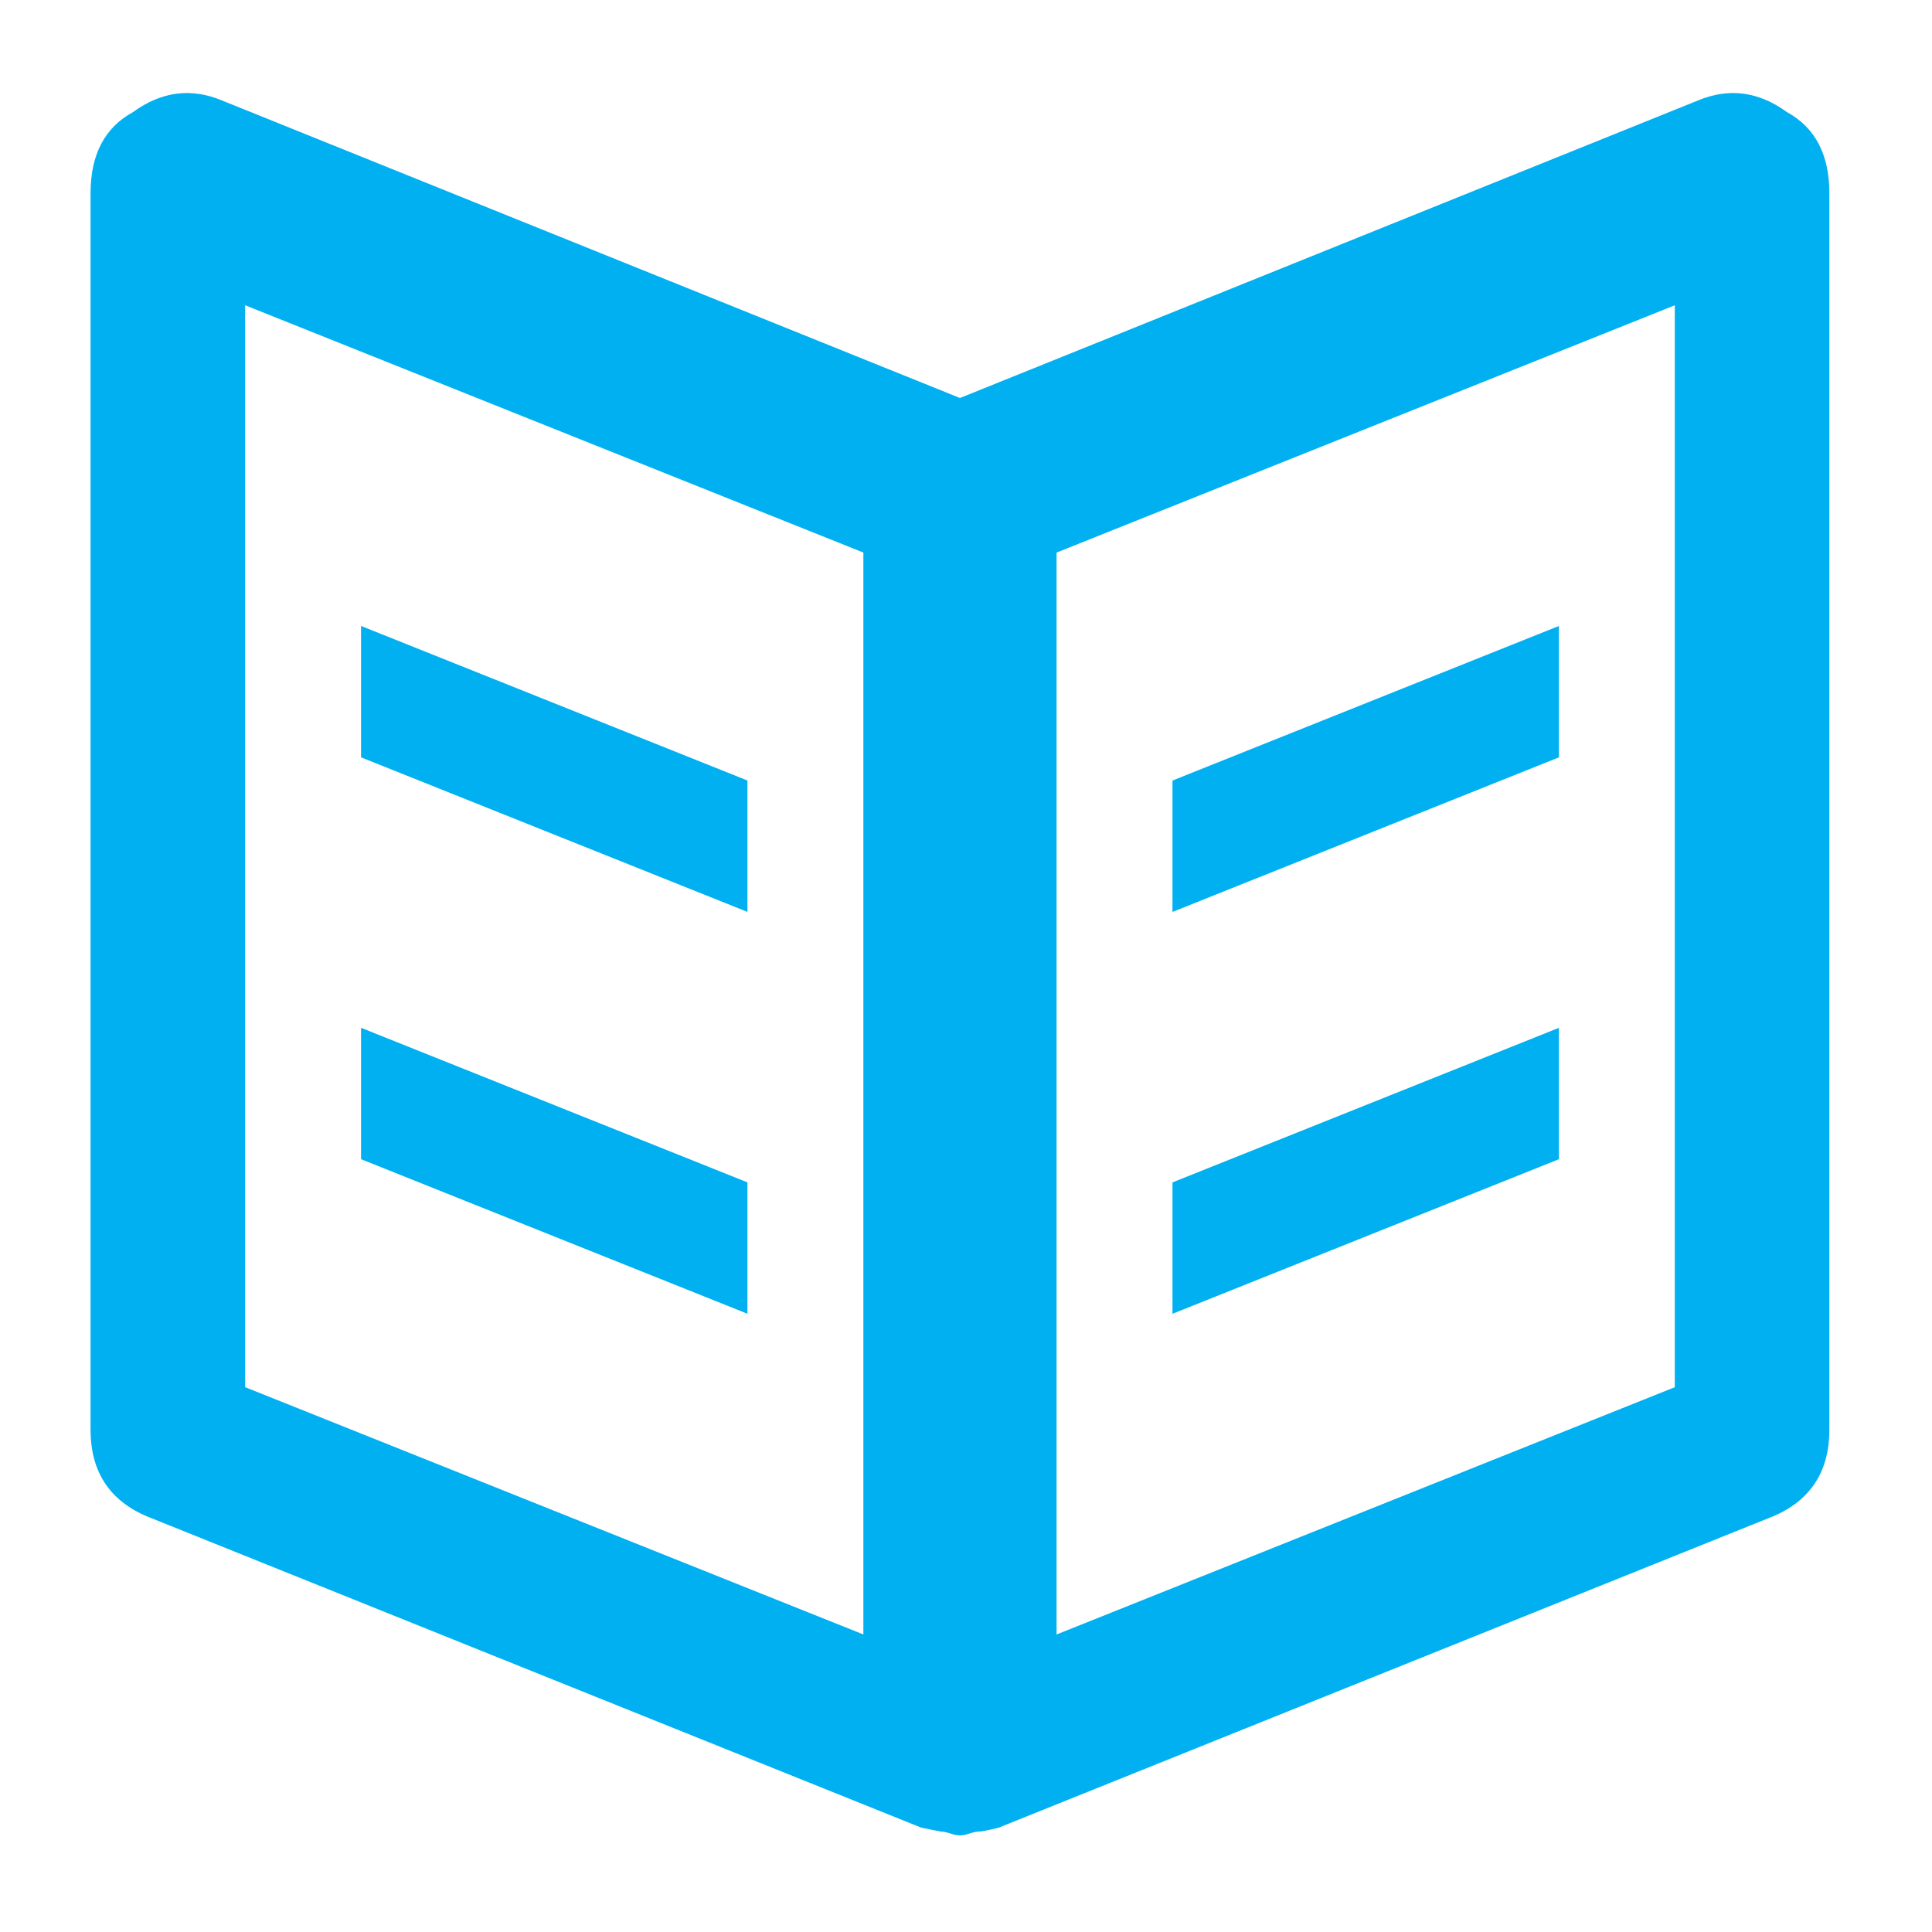
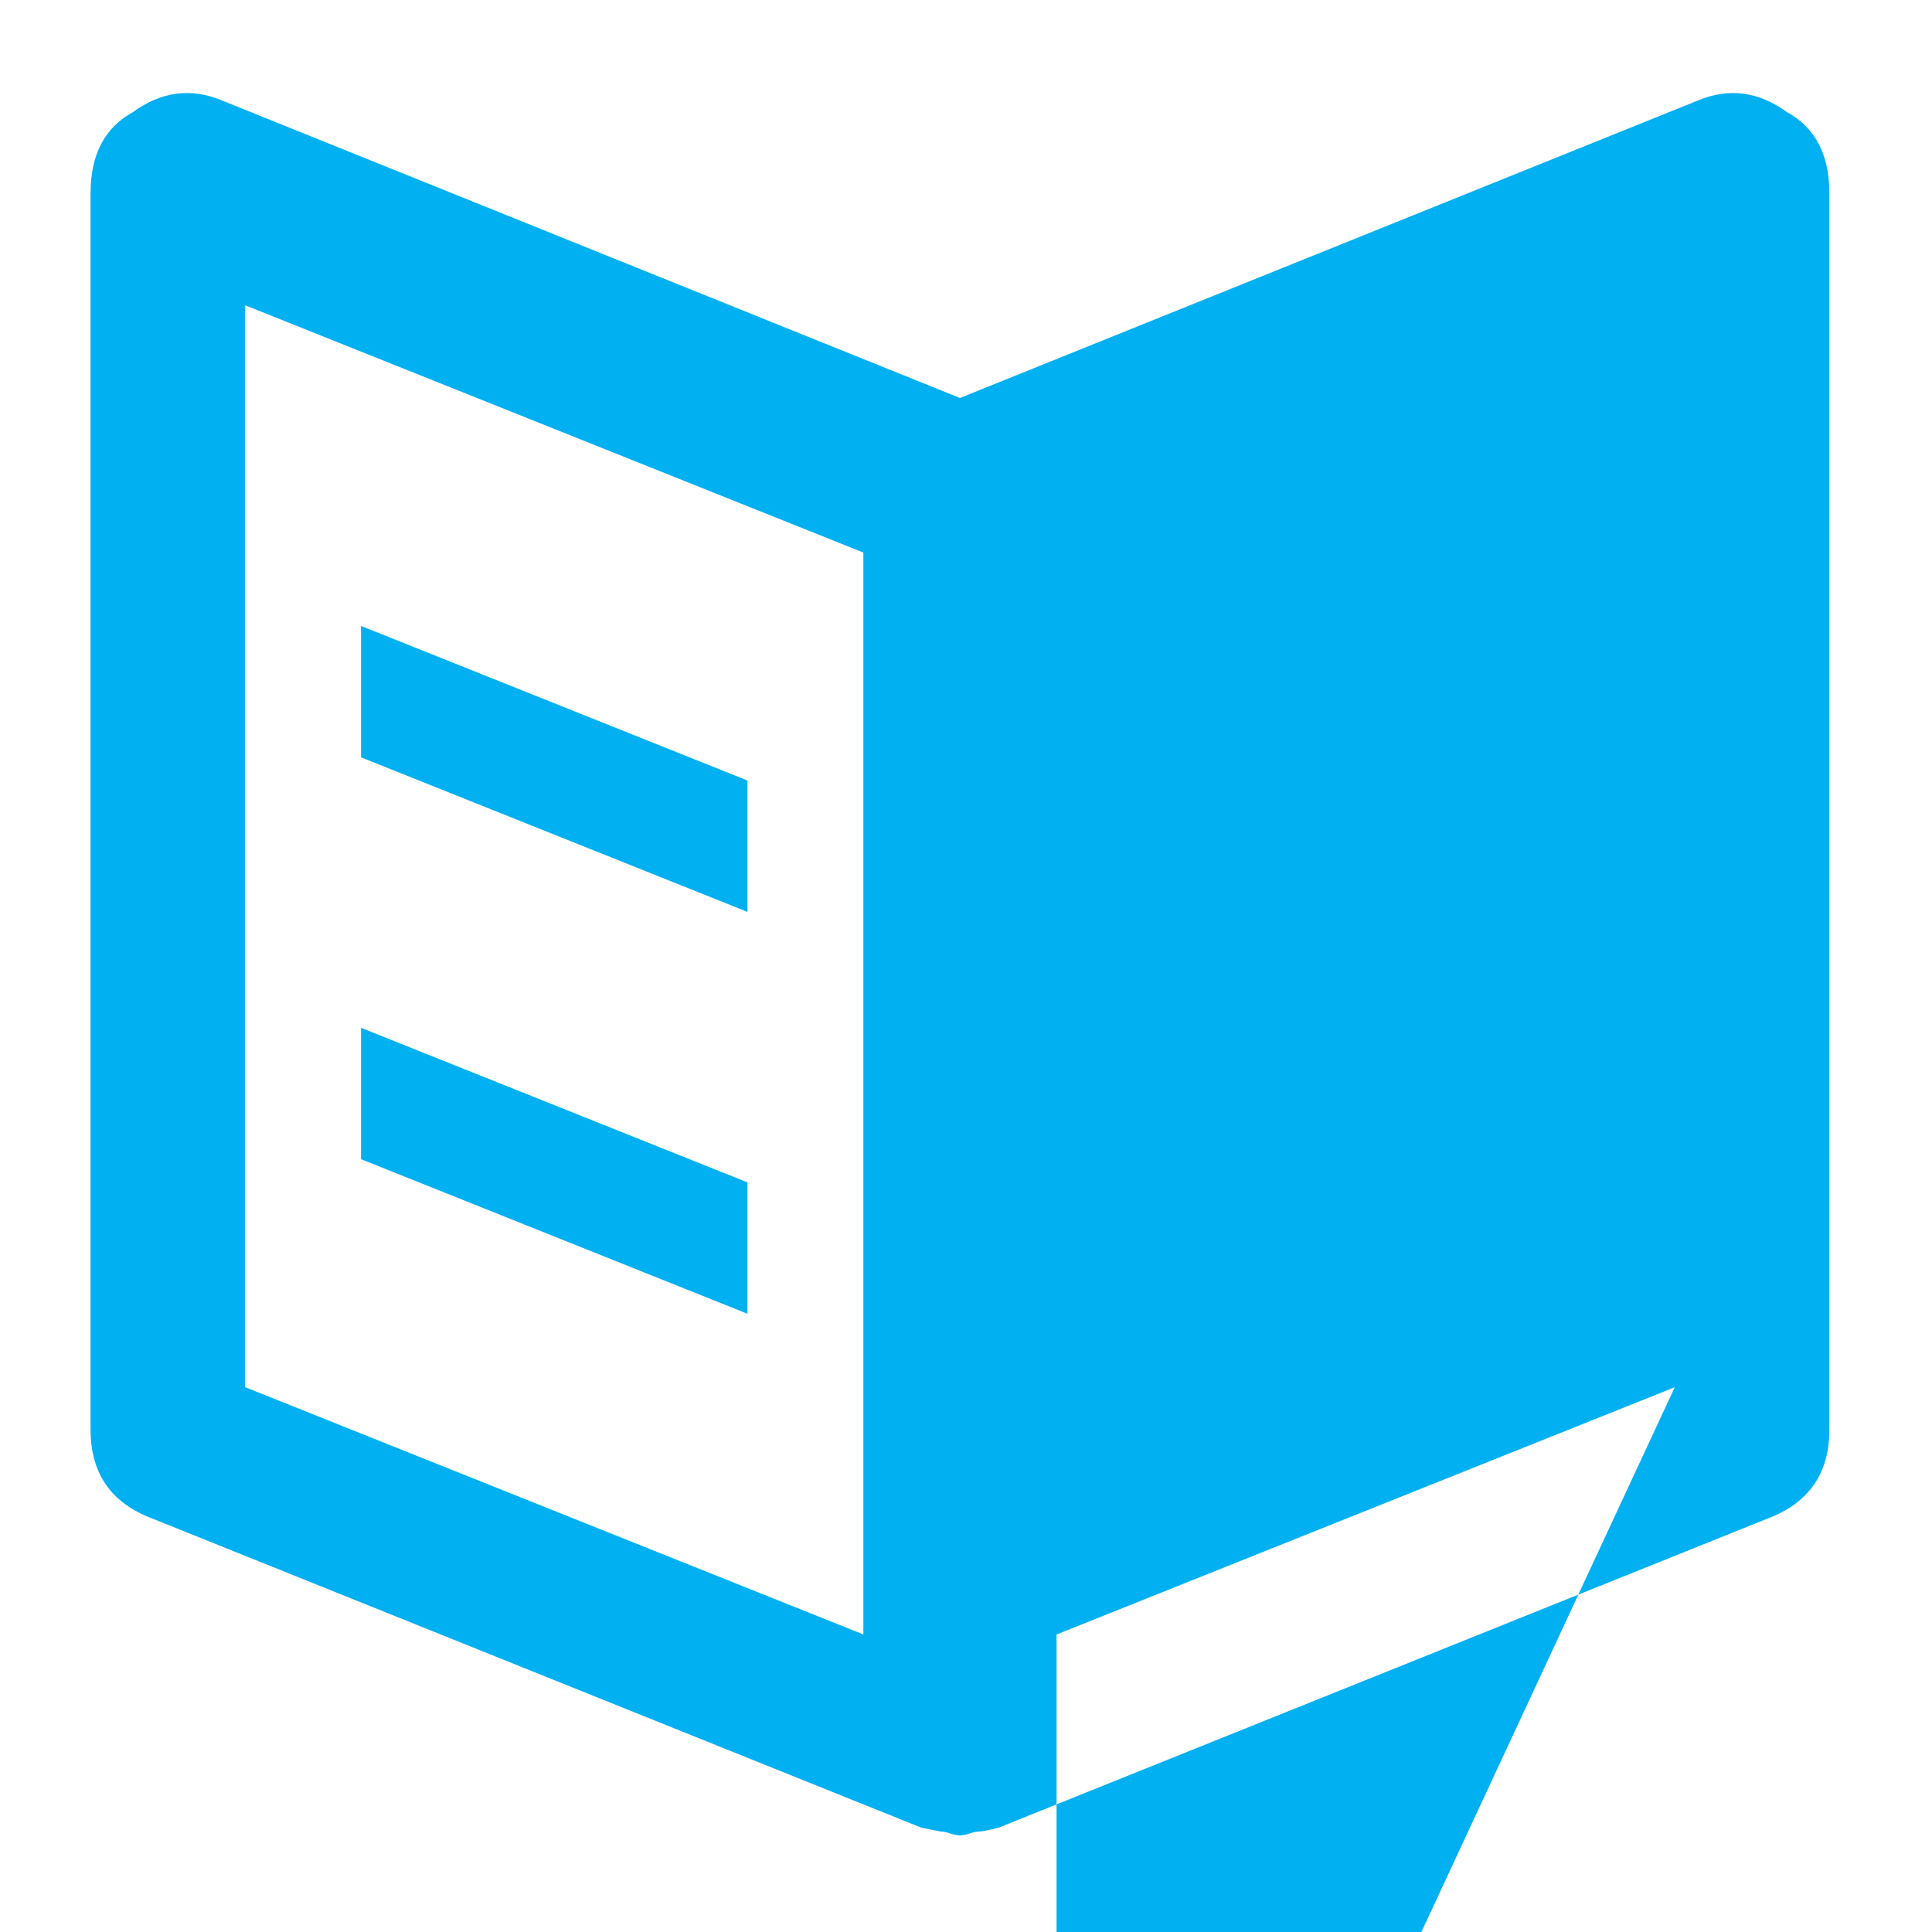
<svg xmlns="http://www.w3.org/2000/svg" version="1.1" width="250" height="250" viewBox="0 0 29 32">
-   <path style="fill:#00b0f1" d="M10.88 19.584v2.176l-6.4-2.56v-2.176zM10.88 12.928v2.176l-6.4-2.56v-2.176zM28.096 1.856q0.704 0.384 0.704 1.344v20.48q0 1.088-1.024 1.472l-12.736 5.12q-0.256 0.064-0.32 0.064t-0.16 0.032-0.16 0.032-0.16-0.032-0.16-0.032l-0.32-0.064-12.736-5.12q-1.024-0.384-1.024-1.472v-20.48q0-0.96 0.704-1.344 0.704-0.512 1.472-0.192l12.224 4.928 12.224-4.928q0.768-0.32 1.472 0.192zM12.8 27.072v-17.92l-10.24-4.096v17.92zM26.24 22.976v-17.92l-10.24 4.096v17.92zM24.32 17.024v2.176l-6.4 2.56v-2.176zM24.32 10.368v2.176l-6.4 2.56v-2.176z" />
+   <path style="fill:#00b0f1" d="M10.88 19.584v2.176l-6.4-2.56v-2.176zM10.88 12.928v2.176l-6.4-2.56v-2.176zM28.096 1.856q0.704 0.384 0.704 1.344v20.48q0 1.088-1.024 1.472l-12.736 5.12q-0.256 0.064-0.32 0.064t-0.16 0.032-0.16 0.032-0.16-0.032-0.16-0.032l-0.32-0.064-12.736-5.12q-1.024-0.384-1.024-1.472v-20.48q0-0.96 0.704-1.344 0.704-0.512 1.472-0.192l12.224 4.928 12.224-4.928q0.768-0.32 1.472 0.192zM12.8 27.072v-17.92l-10.24-4.096v17.92zM26.24 22.976l-10.24 4.096v17.92zM24.32 17.024v2.176l-6.4 2.56v-2.176zM24.32 10.368v2.176l-6.4 2.56v-2.176z" />
</svg>